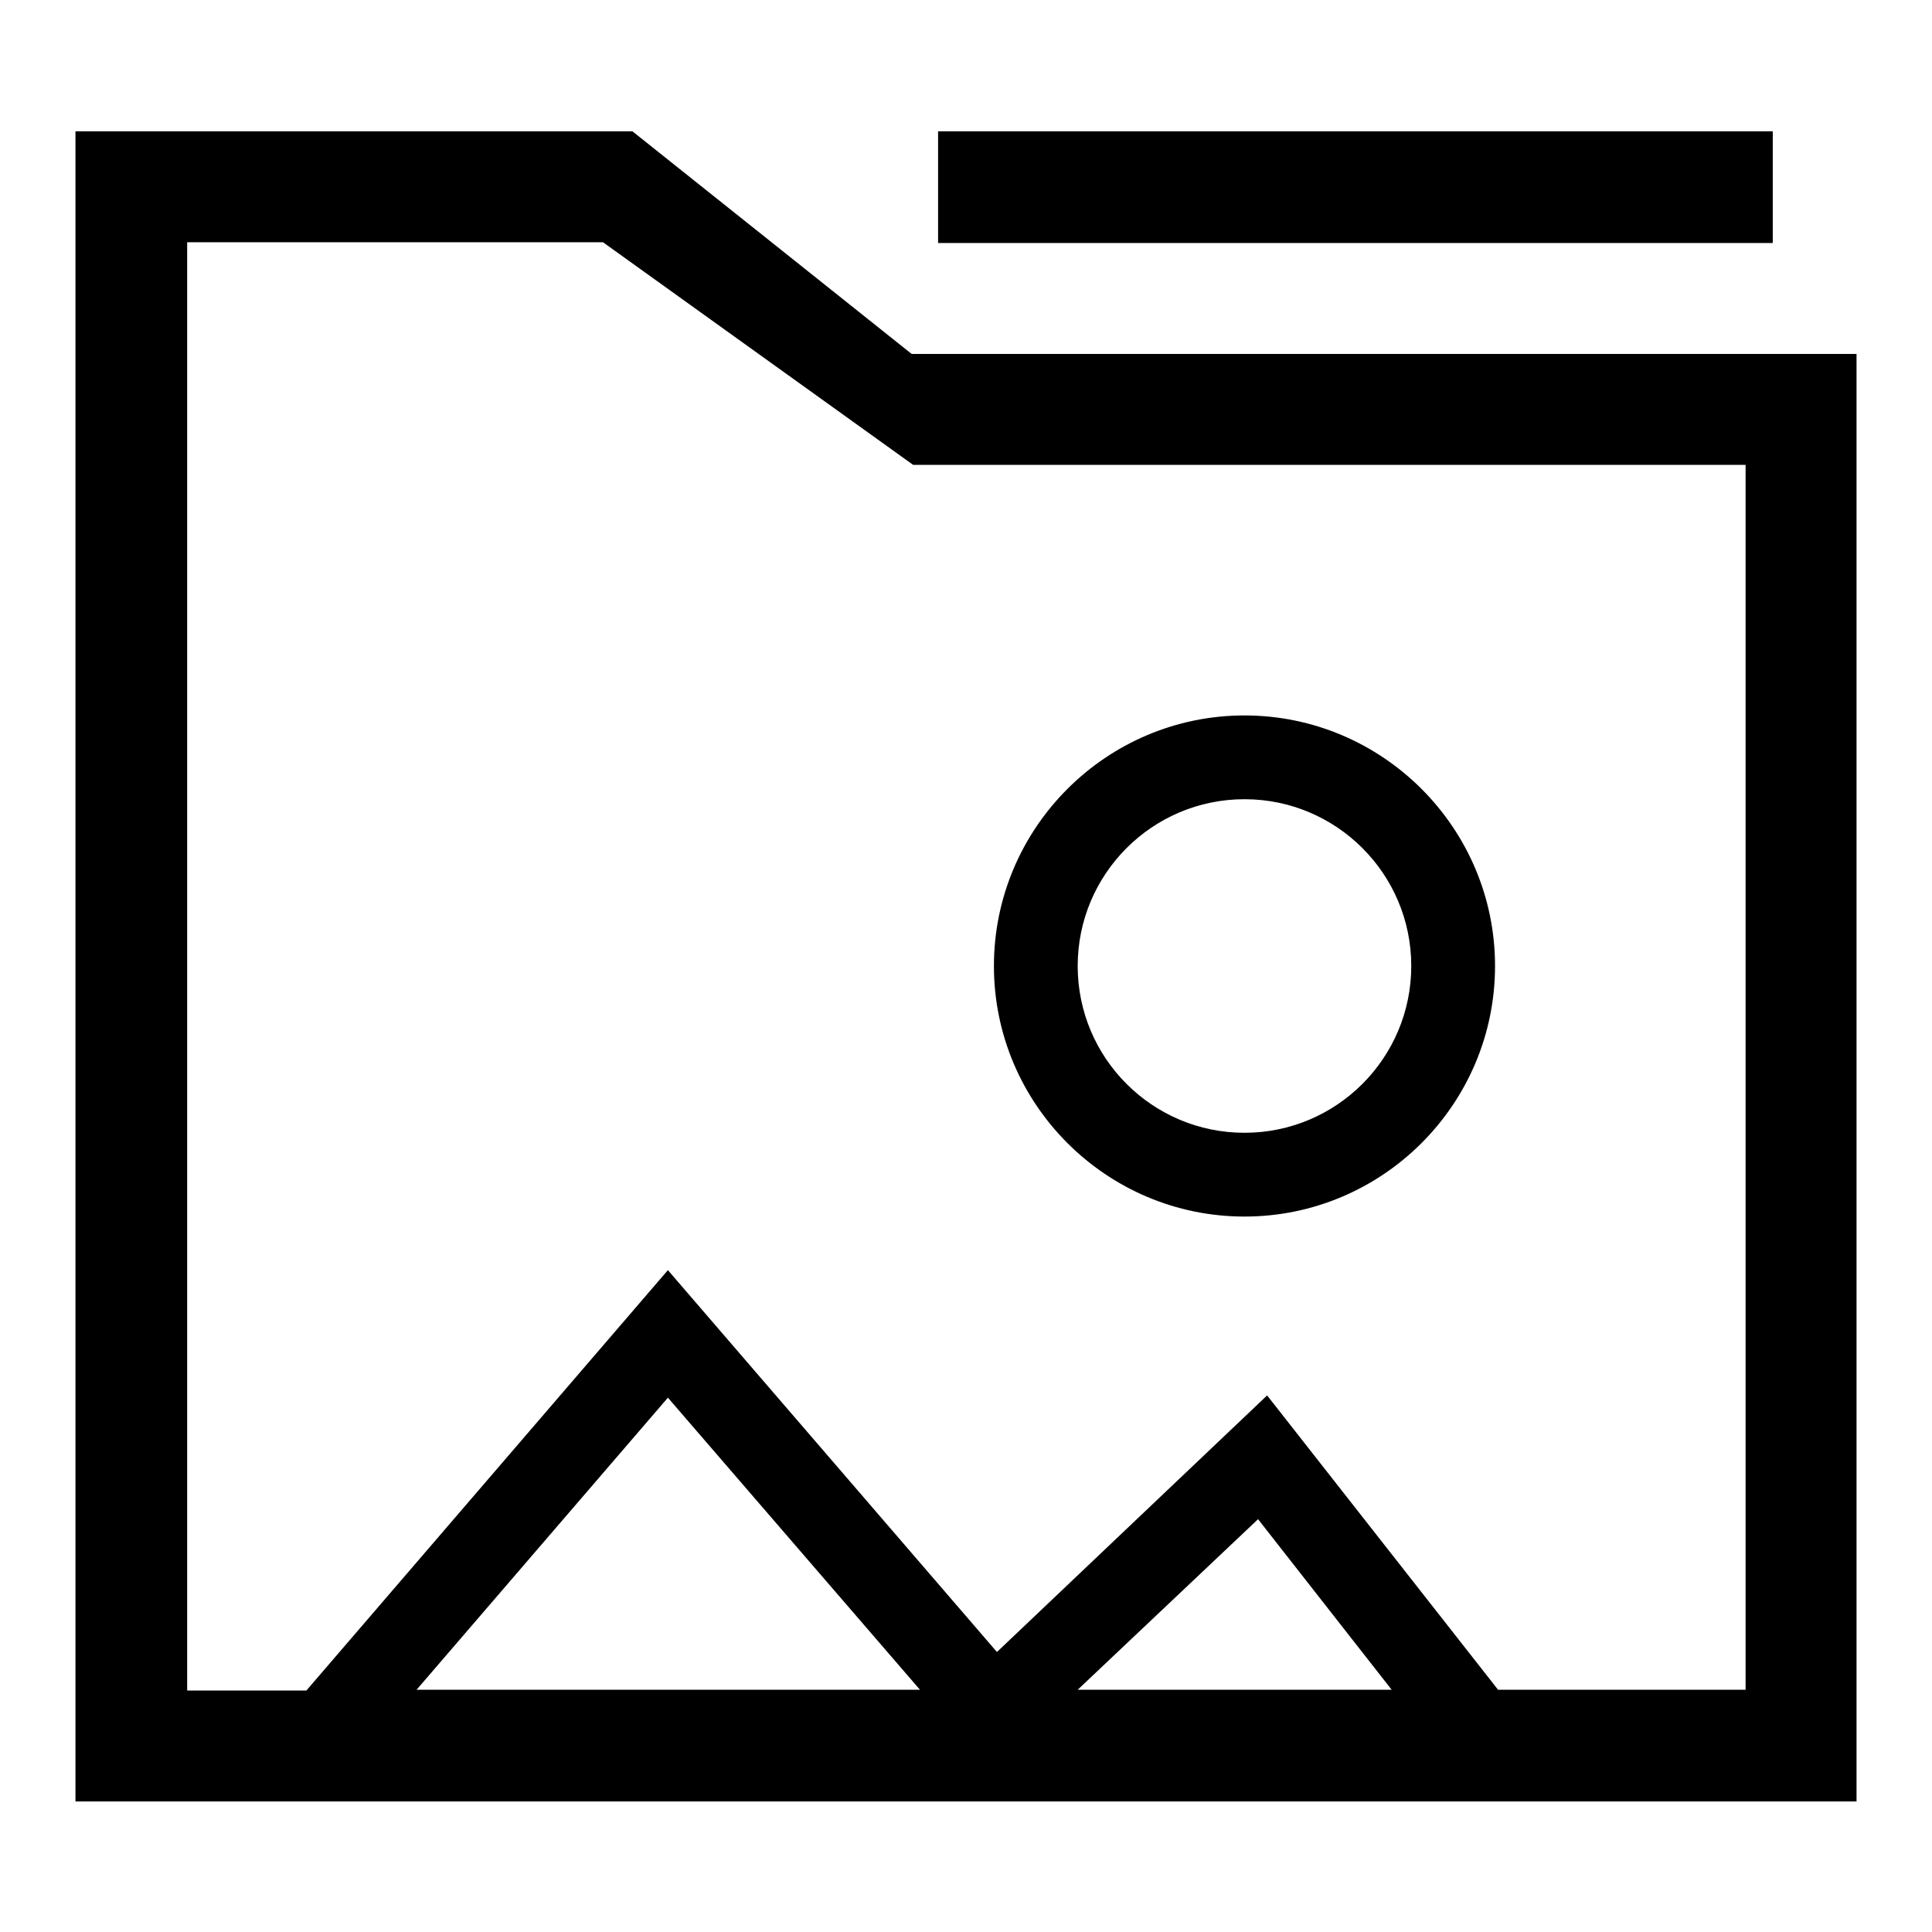
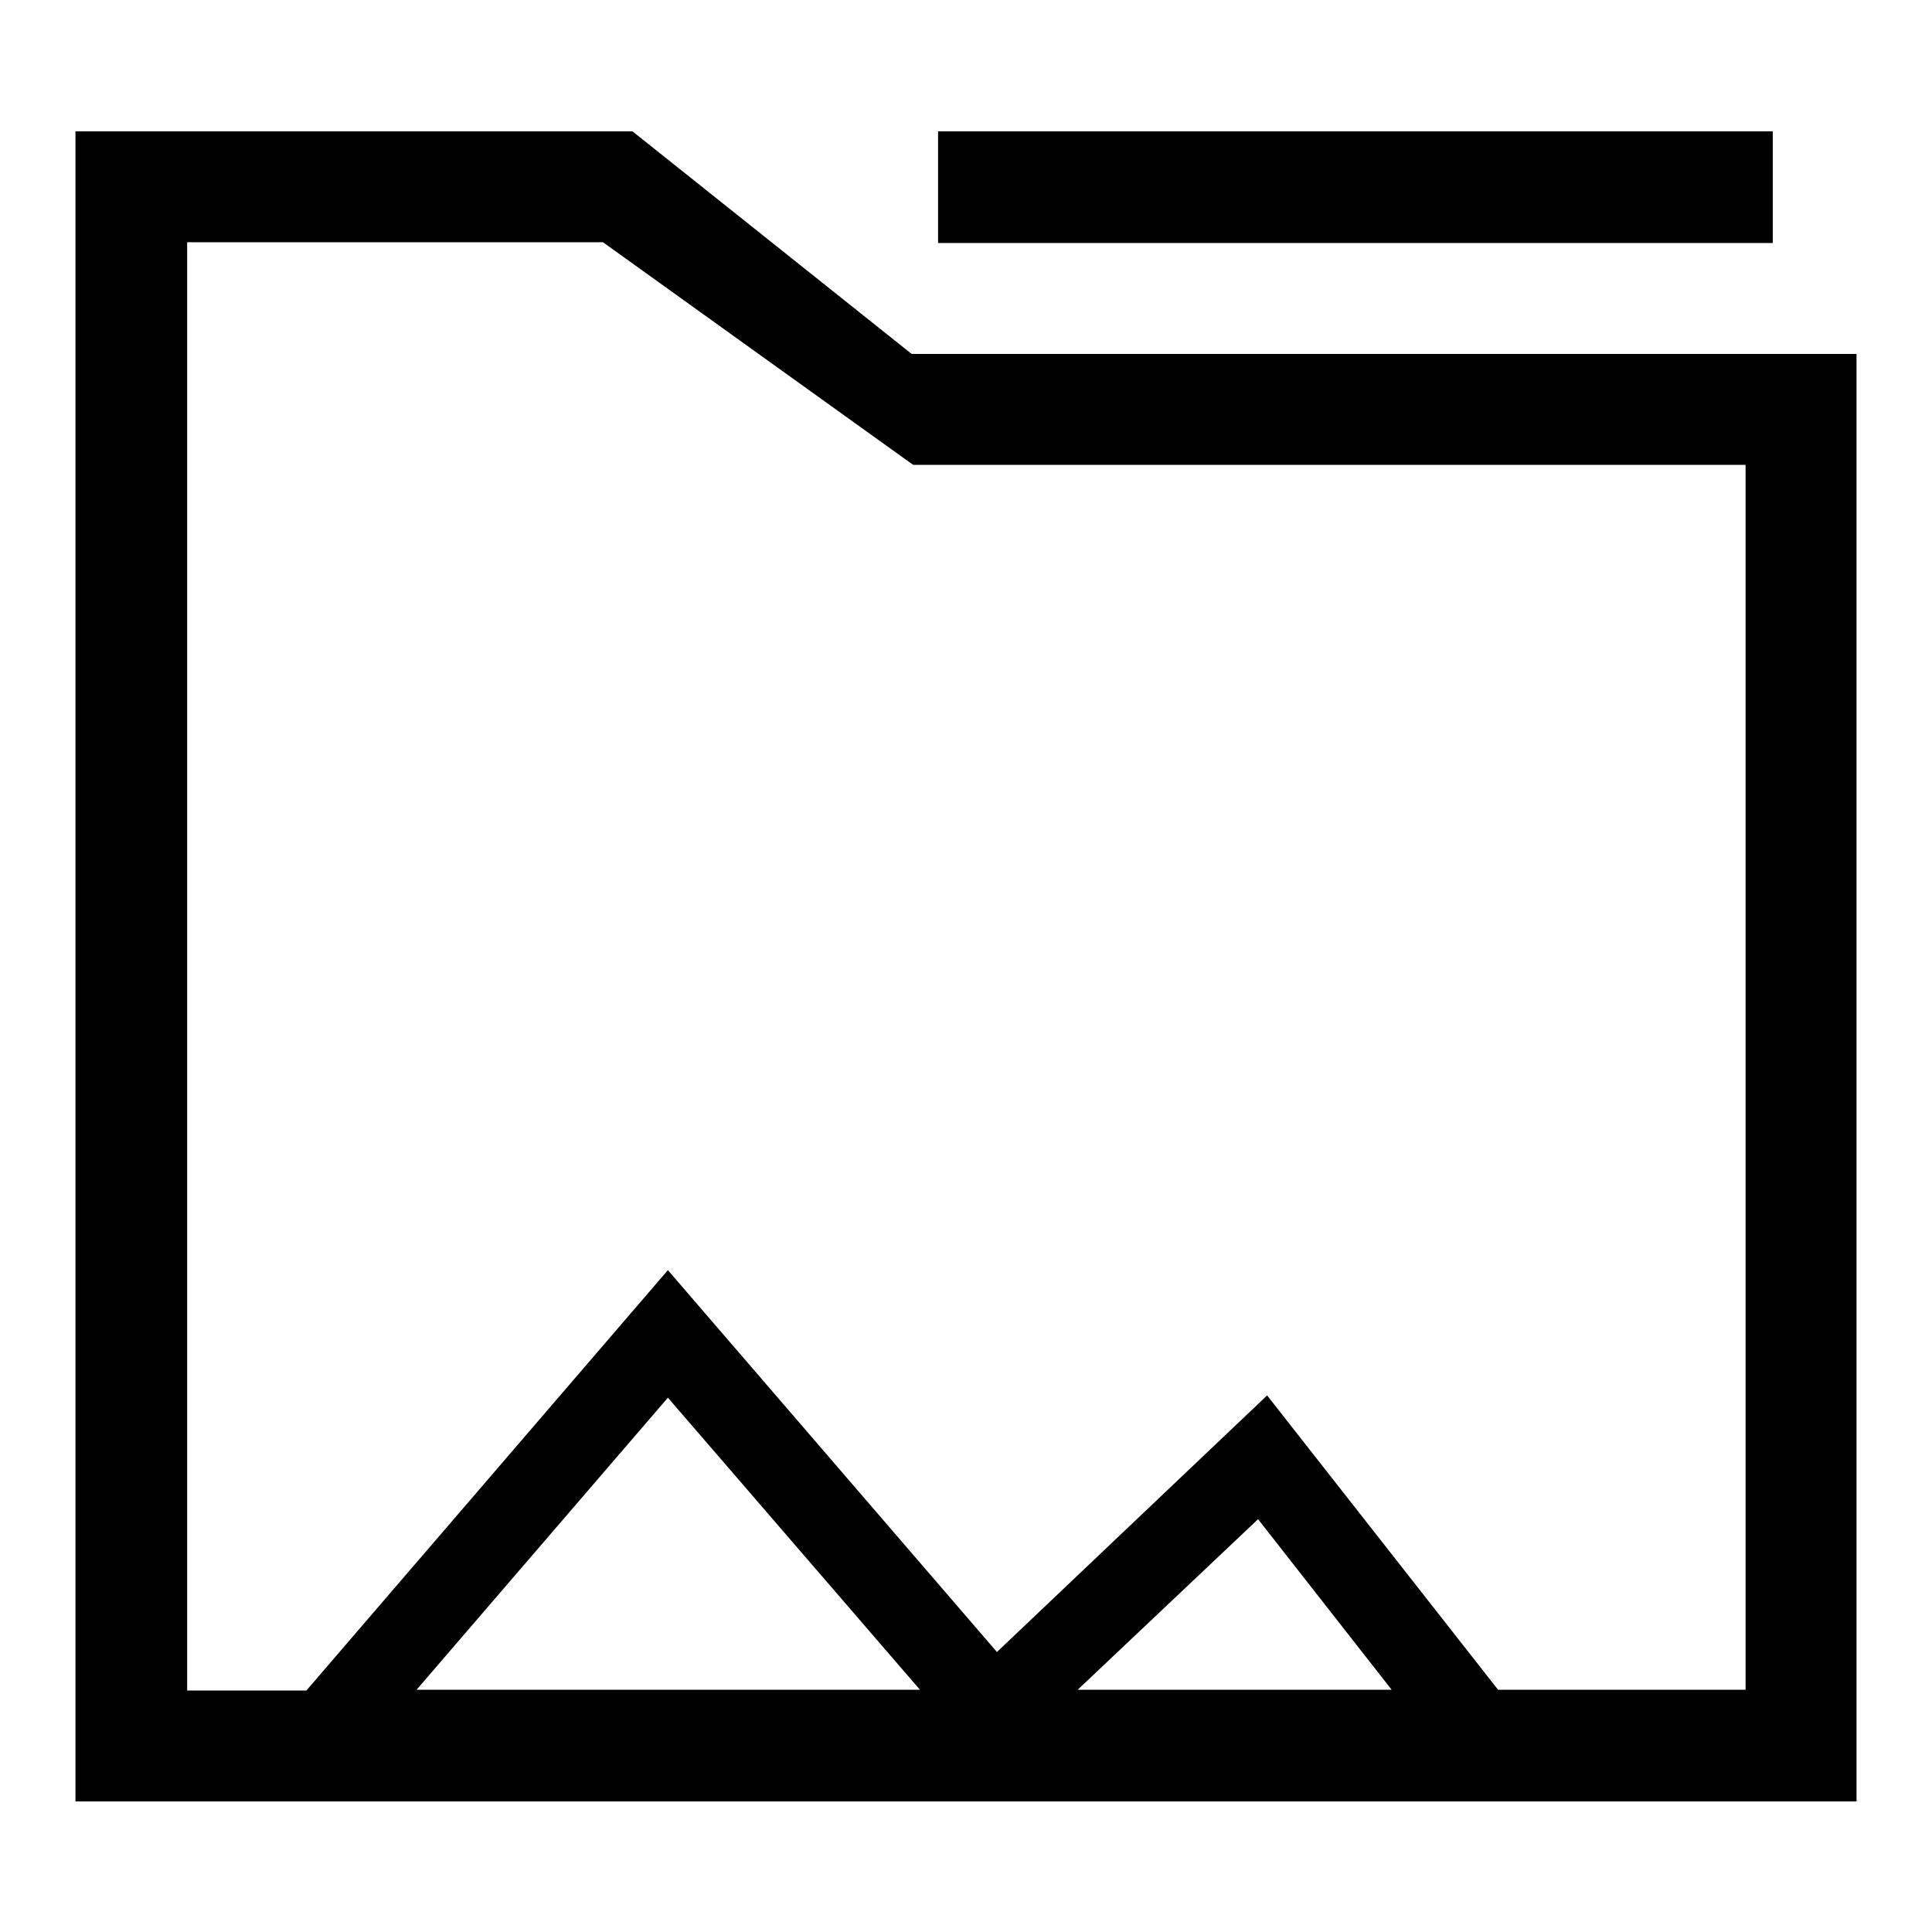
<svg xmlns="http://www.w3.org/2000/svg" version="1.1" x="0px" y="0px" viewBox="0 0 256 256" enable-background="new 0 0 256 256" xml:space="preserve">
  <g>
    <g>
      <path fill="#000000" d="M124.3,17.4h110.6v14.8H124.3V17.4z" />
      <path fill="#000000" d="M216.5,46.9h-95.7L83.8,17.4H39.5l0,0H10v191.8v29.5h206.5H246v-29.5V46.9H216.5z M55.2,223.9l33.3-38.7l33.4,38.7H55.2z M142.8,223.9l23.9-22.6l17.7,22.6H142.8z M198.5,223.9l-30.6-39l-35.8,34l-43.6-50.6l-47.9,55.7H24.8V32.1h55.1L121,61.6h110.3v162.3L198.5,223.9L198.5,223.9z" />
-       <path fill="#000000" d="M164.9,94.8c-18.3,0-33.2,14.9-33.2,33.2c0,18.3,14.9,33.2,33.2,33.2s33.2-14.9,33.2-33.2C198.1,109.7,183.2,94.8,164.9,94.8z M164.9,150.1c-12.2,0-22.1-9.9-22.1-22.1c0-12.2,9.9-22.1,22.1-22.1S187,115.8,187,128C187,140.2,177.1,150.1,164.9,150.1z" />
    </g>
  </g>
</svg>